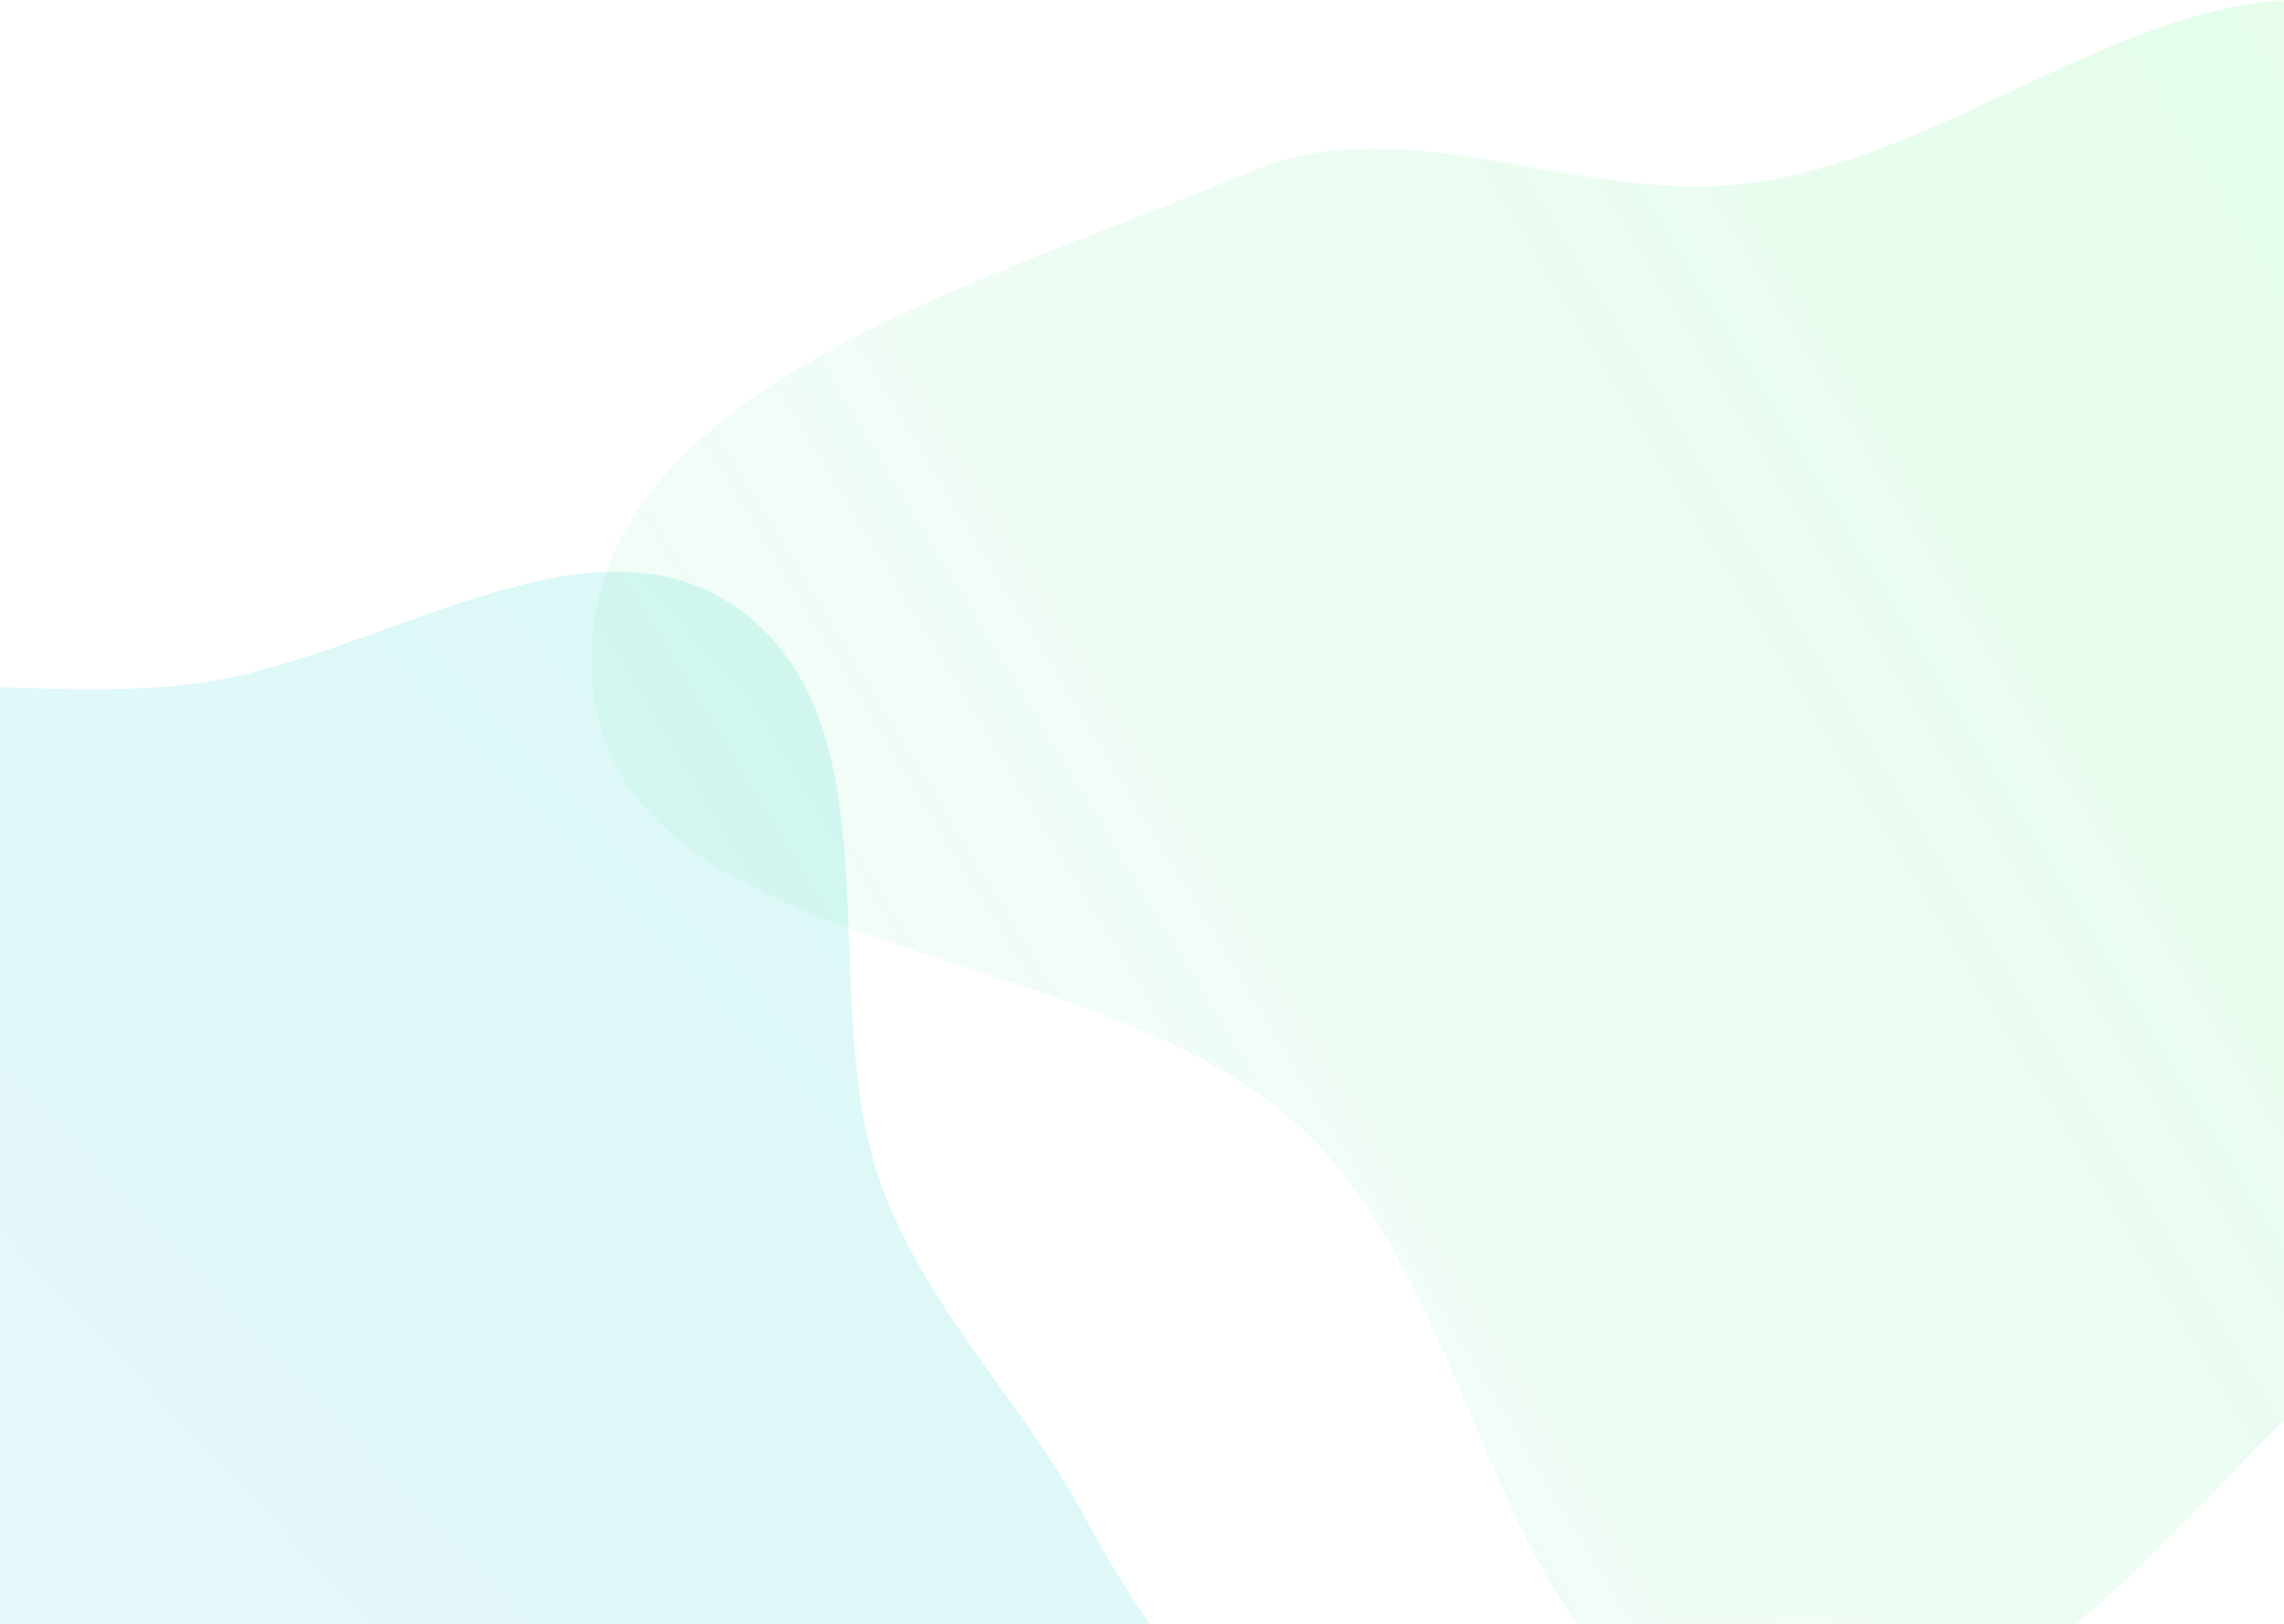
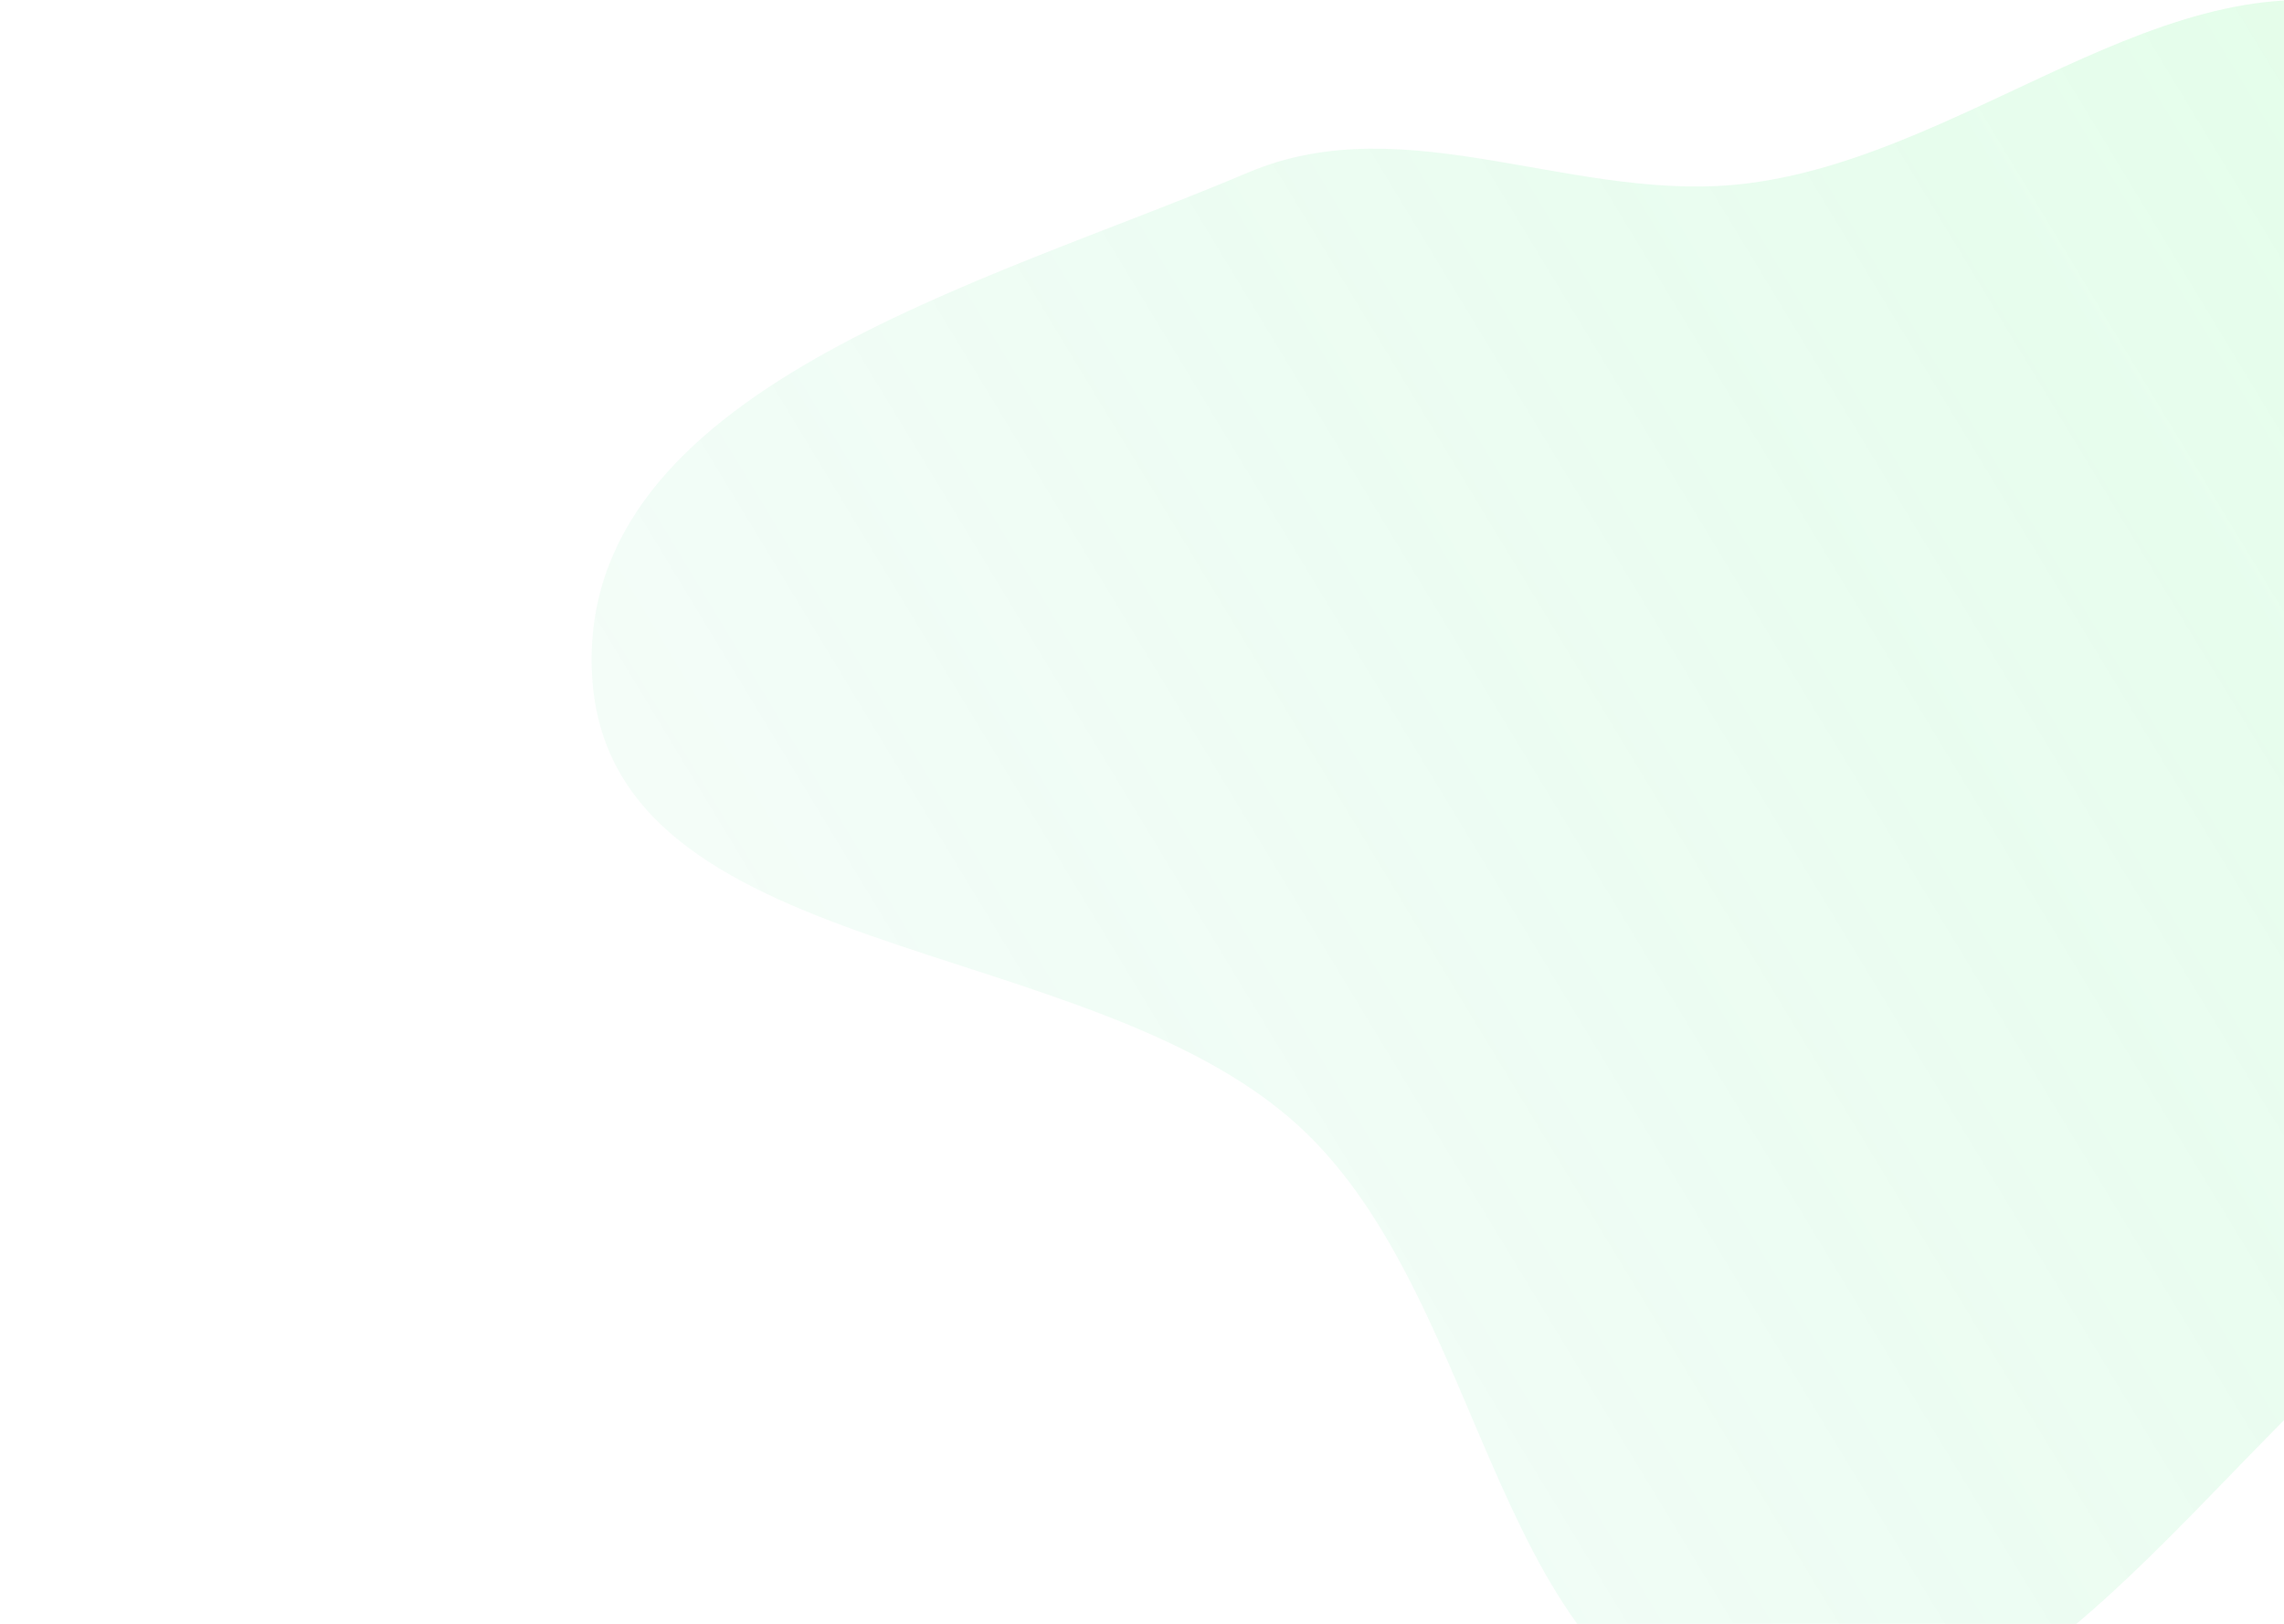
<svg xmlns="http://www.w3.org/2000/svg" xmlns:ns1="http://sodipodi.sourceforge.net/DTD/sodipodi-0.dtd" xmlns:ns2="http://www.inkscape.org/namespaces/inkscape" width="1440" height="1024" fill="none" version="1.1" id="svg5" ns1:docname="background.svg" ns2:version="1.4 (e7c3feb1, 2024-10-09)">
  <ns1:namedview id="namedview5" pagecolor="#505050" bordercolor="#ffffff" borderopacity="1" ns2:showpageshadow="0" ns2:pageopacity="0" ns2:pagecheckerboard="1" ns2:deskcolor="#505050" ns2:zoom="0.34716771" ns2:cx="826.68979" ns2:cy="486.79642" ns2:window-width="1512" ns2:window-height="1161" ns2:window-x="524" ns2:window-y="138" ns2:window-maximized="0" ns2:current-layer="svg5" />
-   <path fill="url(#a)" fill-rule="evenodd" d="M-217.58 475.75c91.82-72.02 225.52-29.38 341.2-44.74C240 415.56 372.33 315.14 466.77 384.9c102.9 76.02 44.74 246.76 90.31 366.31 29.83 78.24 90.48 136.14 129.48 210.23 57.92 109.99 169.67 208.23 155.9 331.77-13.52 121.26-103.42 264.33-224.23 281.37-141.96 20.03-232.72-220.96-374.06-196.99-151.7 25.73-172.68 330.24-325.85 315.72-128.6-12.2-110.9-230.73-128.15-358.76-12.16-90.14 65.87-176.25 44.1-264.57-26.42-107.2-167.12-163.46-176.72-273.45-10.15-116.29 33.01-248.75 124.87-320.79Z" clip-rule="evenodd" style="opacity:.154" id="path1" />
  <path fill="url(#b)" fill-rule="evenodd" d="M1103.43 115.43c146.42-19.45 275.33-155.84 413.5-103.59 188.09 71.13 409 212.64 407.06 413.88-1.94 201.25-259.28 278.6-414.96 405.96-130 106.35-240.24 294.39-405.6 265.3-163.7-28.8-161.93-274.12-284.34-386.66-134.95-124.06-436-101.46-445.82-284.6-9.68-180.38 247.41-246.3 413.54-316.9 101.01-42.93 207.83 21.06 316.62 6.61Z" clip-rule="evenodd" style="opacity:.154" id="path2" />
  <defs id="defs5">
    <linearGradient id="b" x1="373" x2="1995.44" y1="1100" y2="118.03" gradientUnits="userSpaceOnUse">
      <stop stop-color="#D83333" id="stop2" offset="0" style="stop-color:#0acb72;stop-opacity:0.153;" />
      <stop offset="1" stop-color="#F041FF" id="stop3" style="stop-color:#37fe55;stop-opacity:1;" />
    </linearGradient>
    <linearGradient id="a" x1="107.37" x2="1130.66" y1="1993.35" y2="1026.31" gradientUnits="userSpaceOnUse">
      <stop stop-color="#3245FF" id="stop4" offset="0" style="stop-color:#8fc5ff;stop-opacity:1;" />
      <stop offset="1" stop-color="#BC52EE" id="stop5" style="stop-color:#10d0c4;stop-opacity:1;" />
    </linearGradient>
  </defs>
</svg>